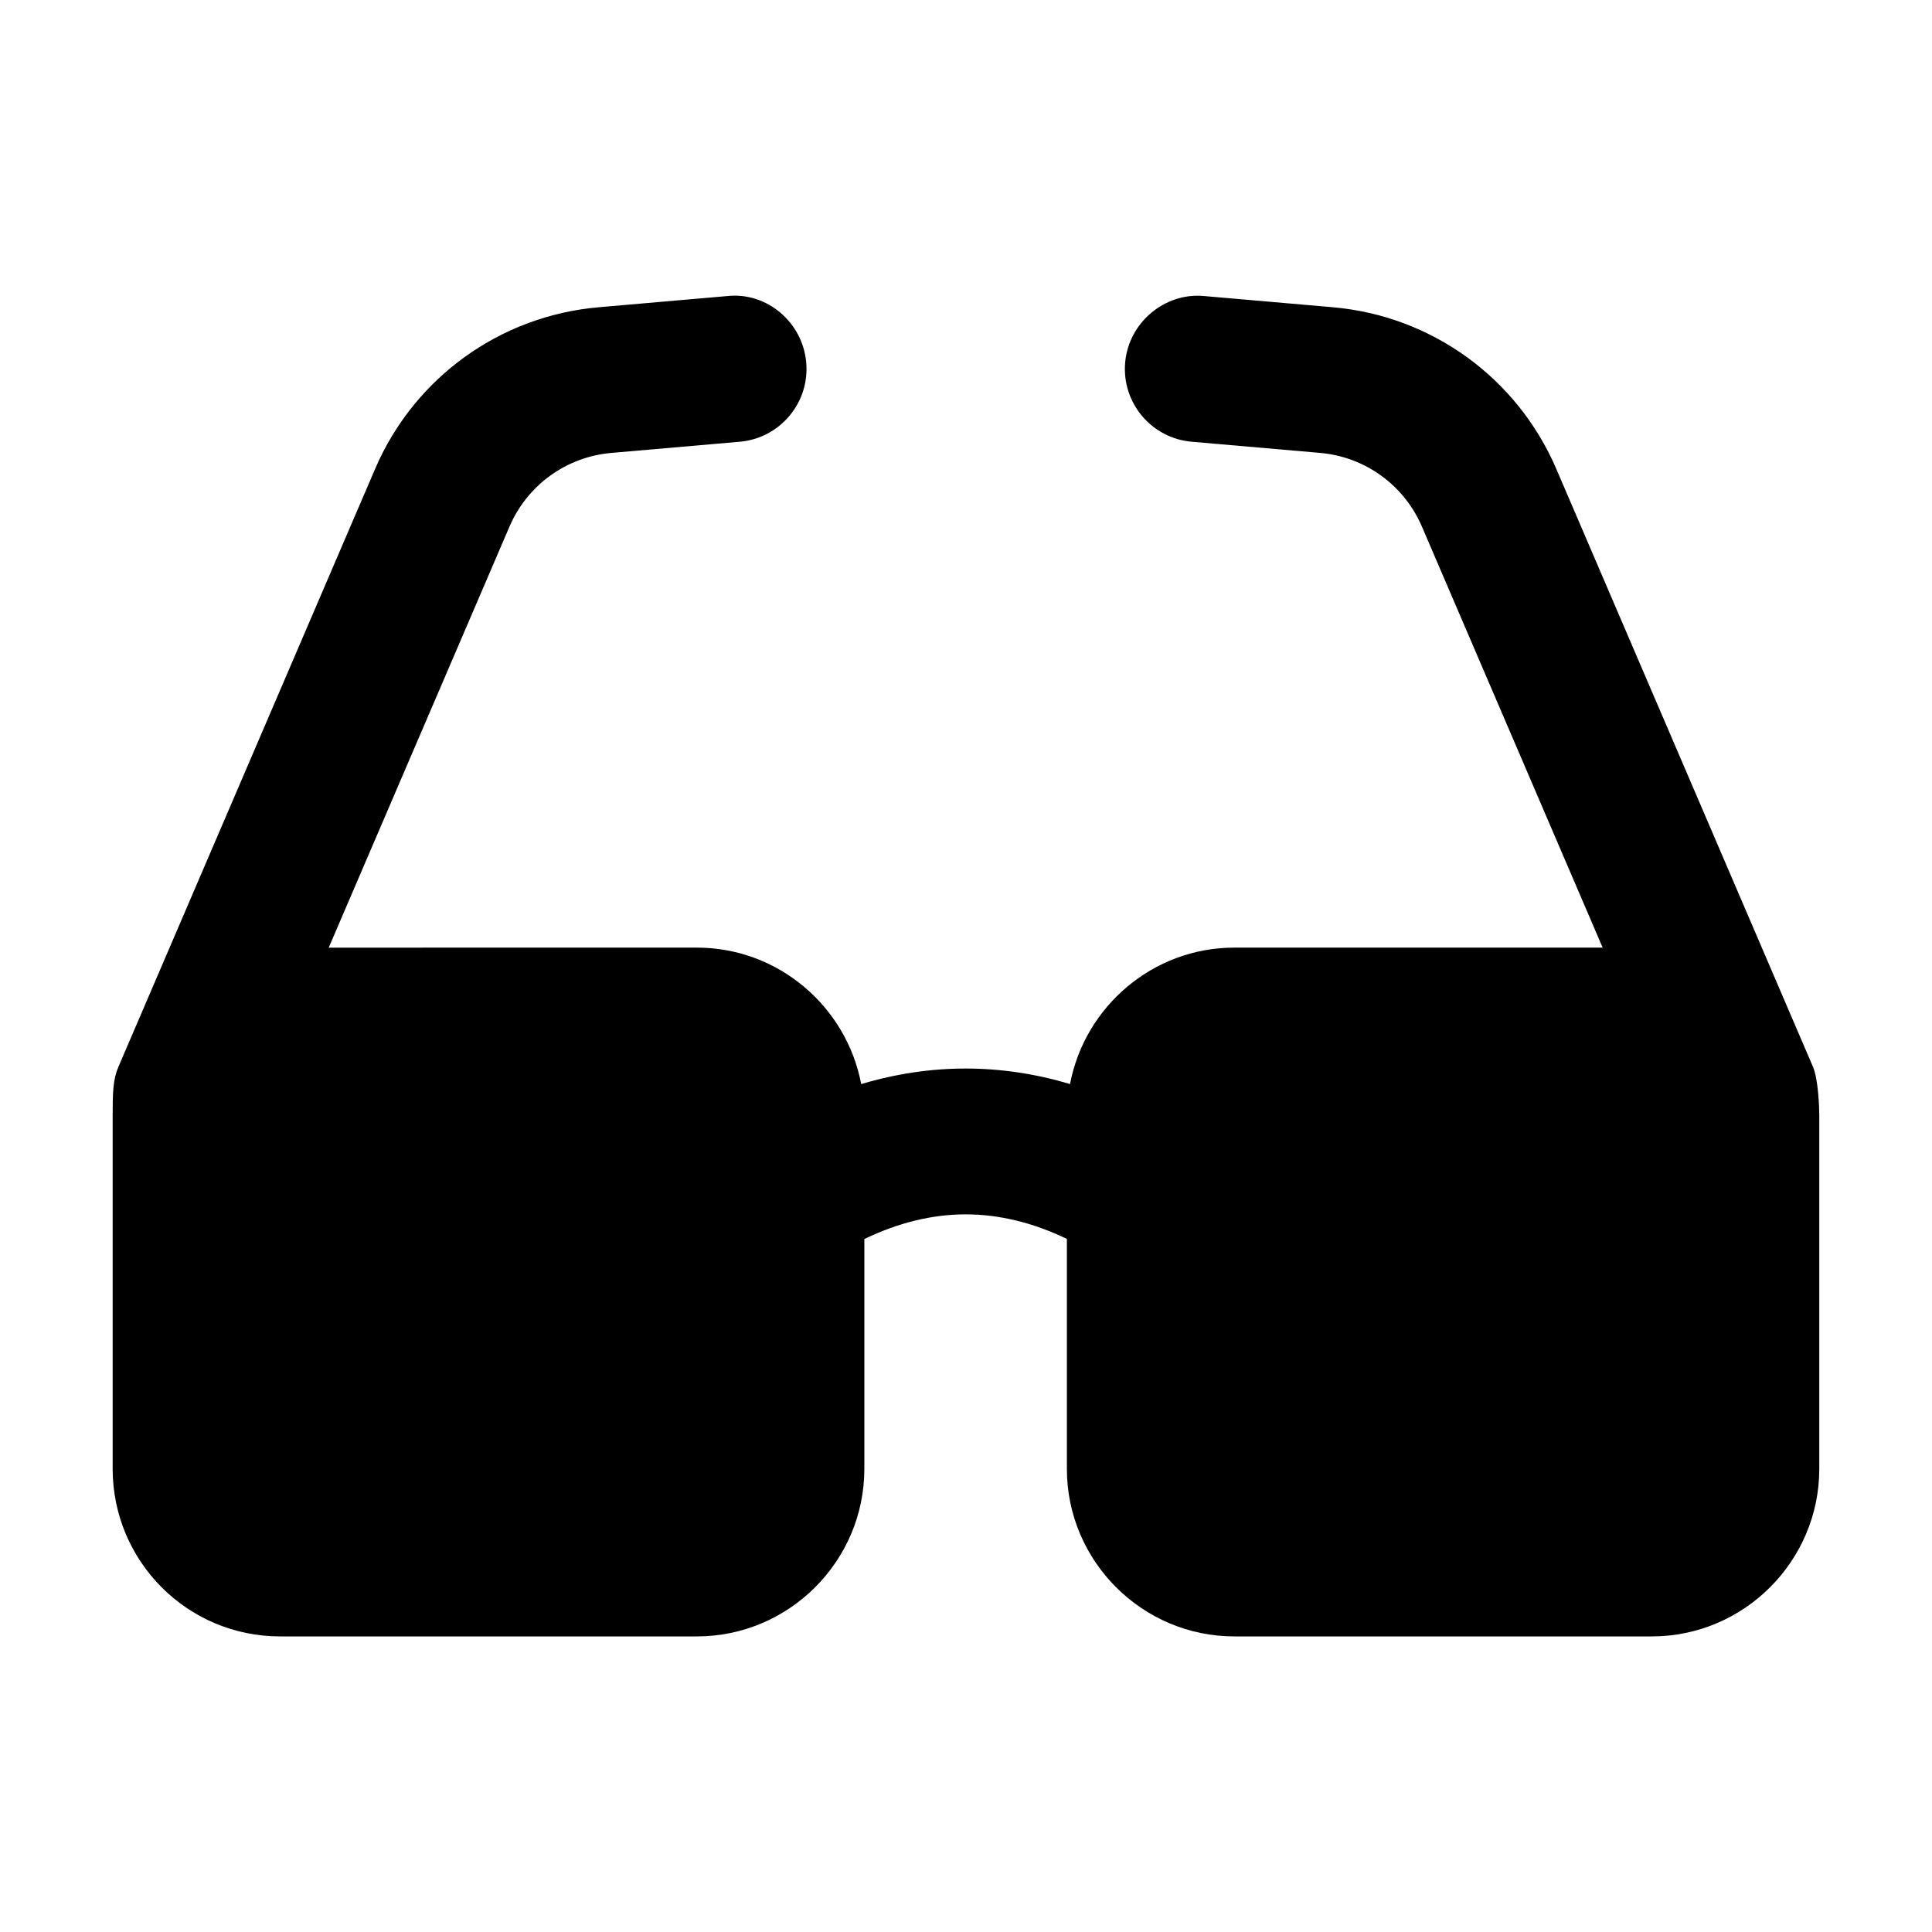
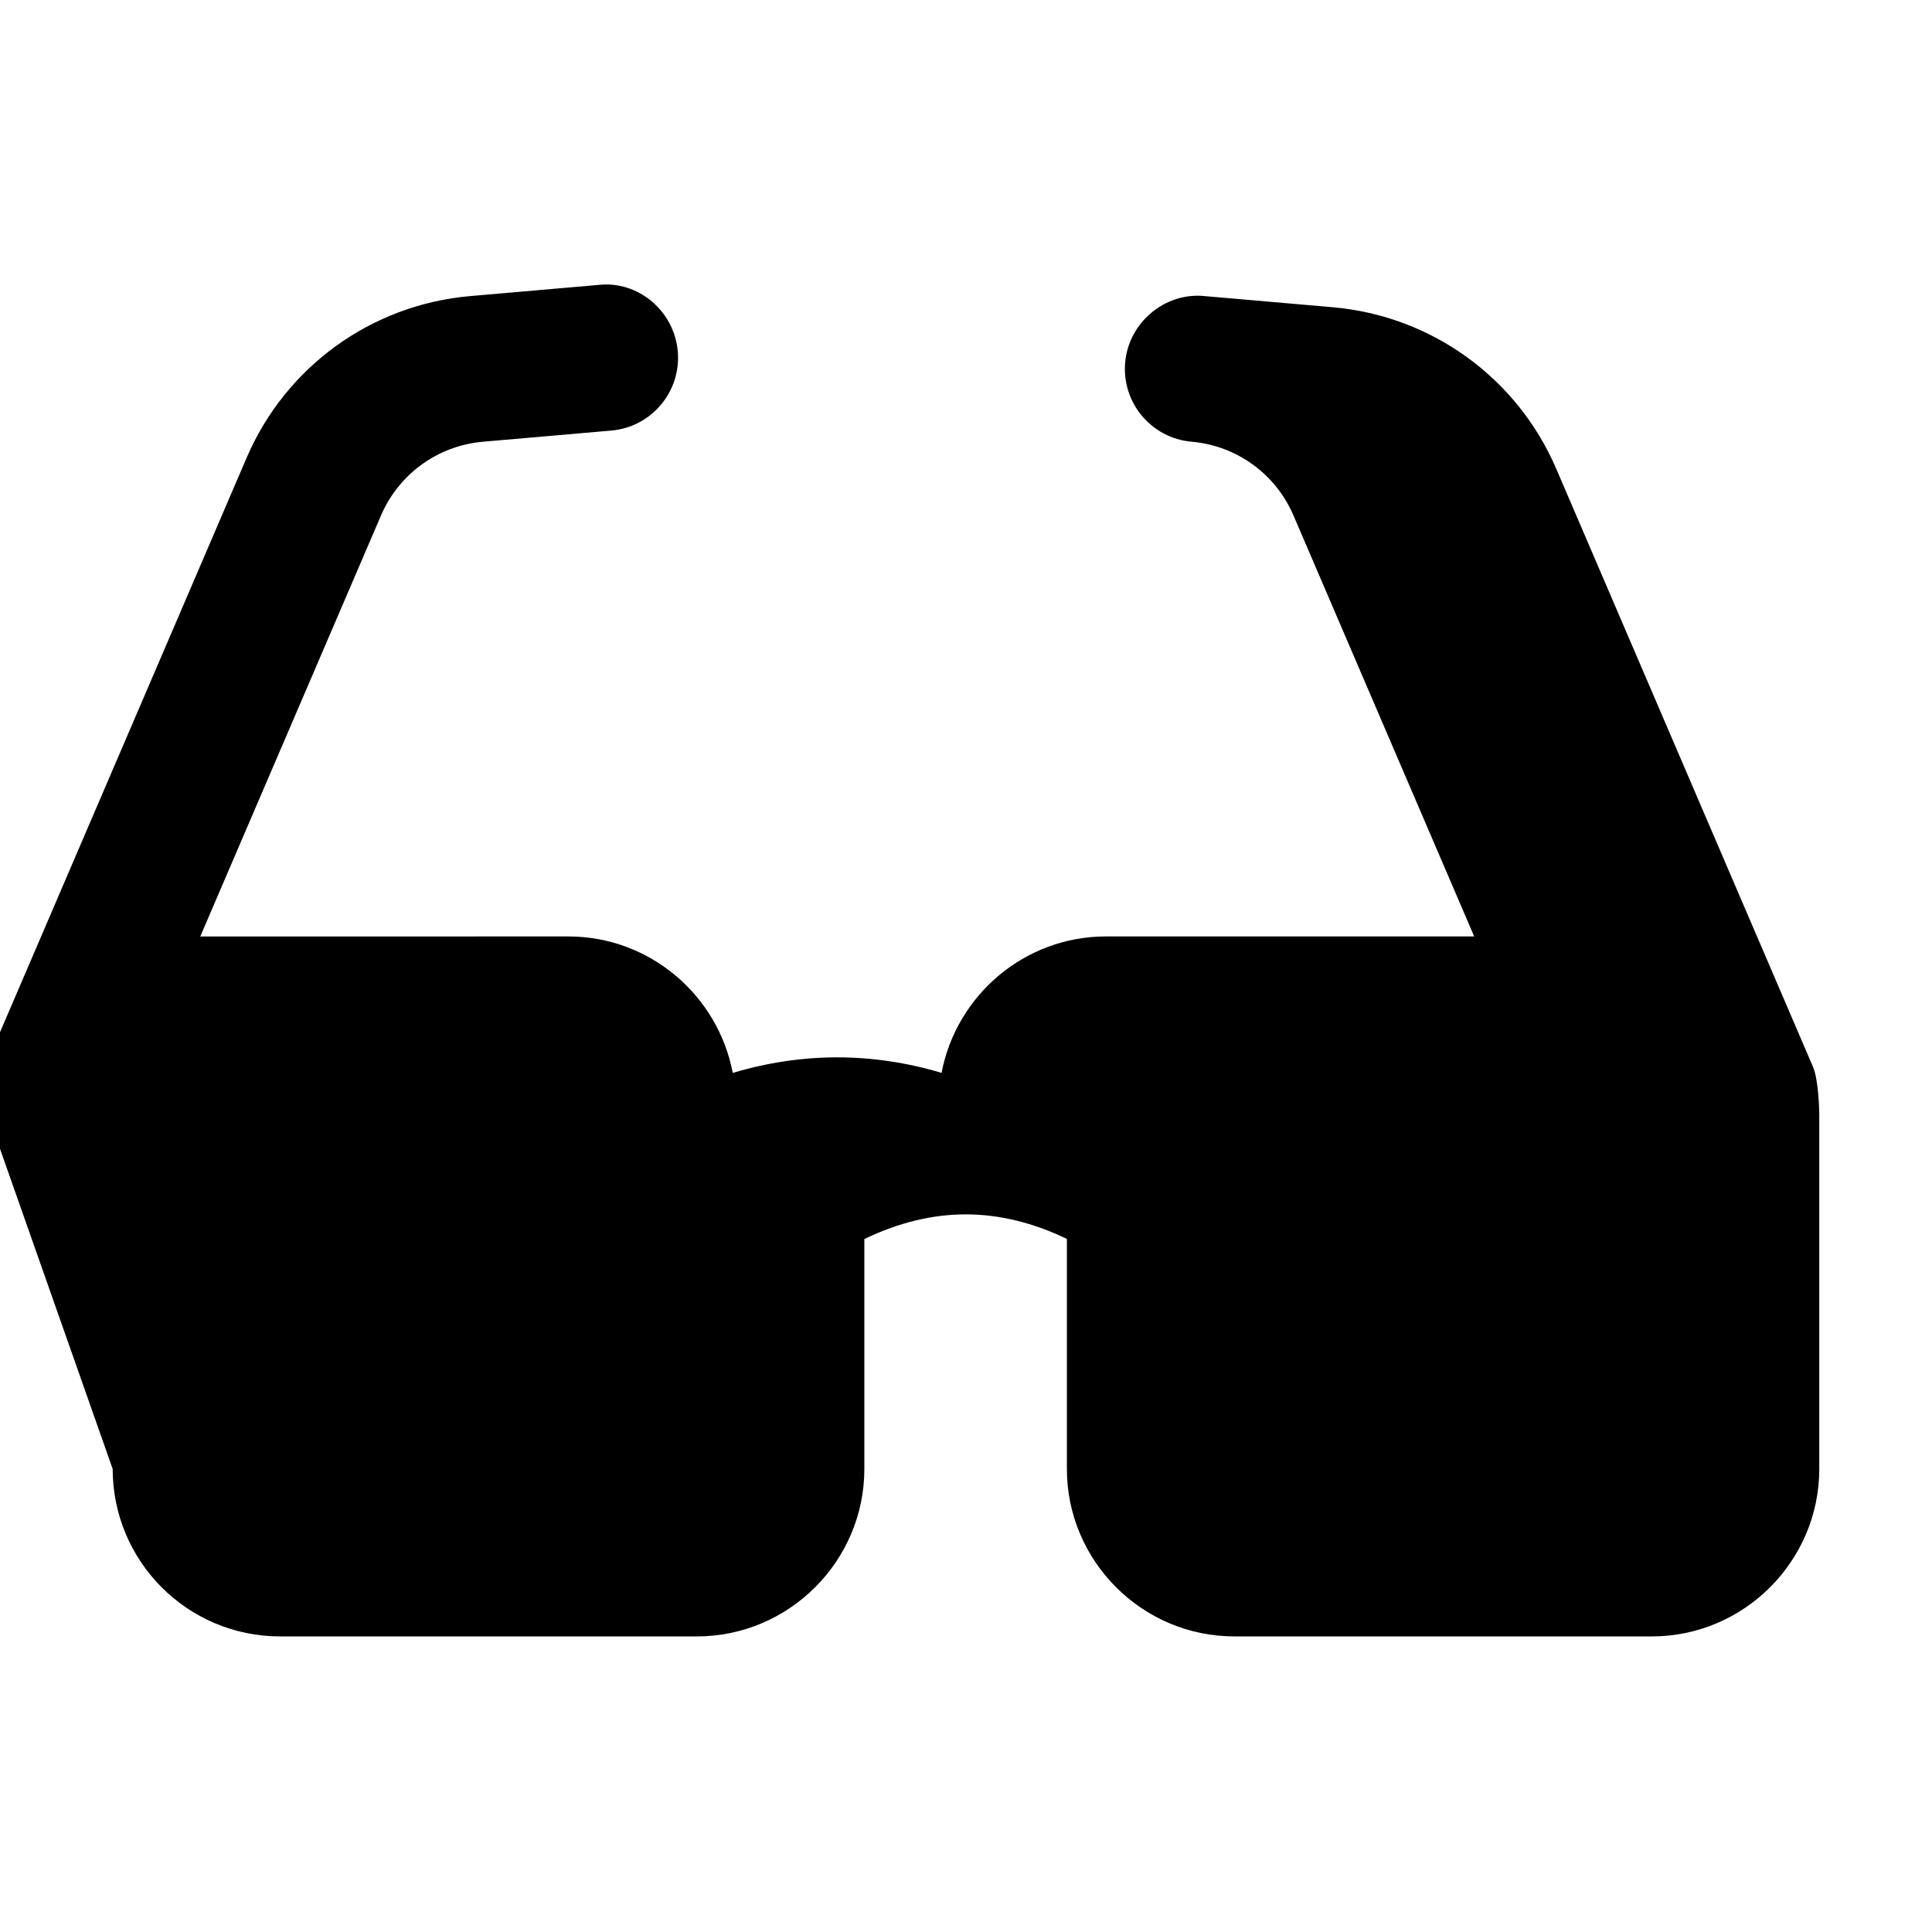
<svg xmlns="http://www.w3.org/2000/svg" fill="#000000" width="800px" height="800px" version="1.1" viewBox="144 144 512 512">
-   <path d="m173.86 533.29c0 24.414 19.766 44.375 44.375 44.375h110.45c24.414 0 44.375-19.957 44.375-44.375v-60.941c18.125-8.691 35.551-8.703 53.676-0.027v60.969c0 24.414 19.961 44.375 44.375 44.375h110.64c24.414 0 44.375-19.957 44.375-44.375v-93.785c0-1.941-0.254-9.484-1.664-12.781-1.035-2.414-69.008-160.75-68.027-158.46-10.371-24.145-33.059-40.562-59.23-42.844l-34.043-2.961c-10.406-1.031-20.059 6.965-20.984 17.625-0.926 10.652 6.965 20.051 17.617 20.977l34.043 2.961c11.922 1.039 22.254 8.523 26.984 19.527l47.898 111.58h-97.609c-21.605 0-39.652 15.645-43.543 36.156-18.363-5.488-36.977-5.484-55.34 0.012-3.883-20.516-21.938-36.168-43.543-36.168l-97.57 0.004 47.902-111.58c4.731-11.004 15.062-18.488 27.004-19.527l34.023-2.961c10.652-0.926 18.543-10.324 17.617-20.984-0.926-10.664-10.445-18.789-20.984-17.617l-34.023 2.961c-26.191 2.281-48.879 18.695-59.25 42.844l-68.027 158.46c-1.418 3.297-1.52 6.625-1.52 12.781z" />
+   <path d="m173.86 533.29c0 24.414 19.766 44.375 44.375 44.375h110.45c24.414 0 44.375-19.957 44.375-44.375v-60.941c18.125-8.691 35.551-8.703 53.676-0.027v60.969c0 24.414 19.961 44.375 44.375 44.375h110.64c24.414 0 44.375-19.957 44.375-44.375v-93.785c0-1.941-0.254-9.484-1.664-12.781-1.035-2.414-69.008-160.75-68.027-158.46-10.371-24.145-33.059-40.562-59.23-42.844l-34.043-2.961c-10.406-1.031-20.059 6.965-20.984 17.625-0.926 10.652 6.965 20.051 17.617 20.977c11.922 1.039 22.254 8.523 26.984 19.527l47.898 111.58h-97.609c-21.605 0-39.652 15.645-43.543 36.156-18.363-5.488-36.977-5.484-55.34 0.012-3.883-20.516-21.938-36.168-43.543-36.168l-97.57 0.004 47.902-111.58c4.731-11.004 15.062-18.488 27.004-19.527l34.023-2.961c10.652-0.926 18.543-10.324 17.617-20.984-0.926-10.664-10.445-18.789-20.984-17.617l-34.023 2.961c-26.191 2.281-48.879 18.695-59.25 42.844l-68.027 158.46c-1.418 3.297-1.52 6.625-1.52 12.781z" />
</svg>